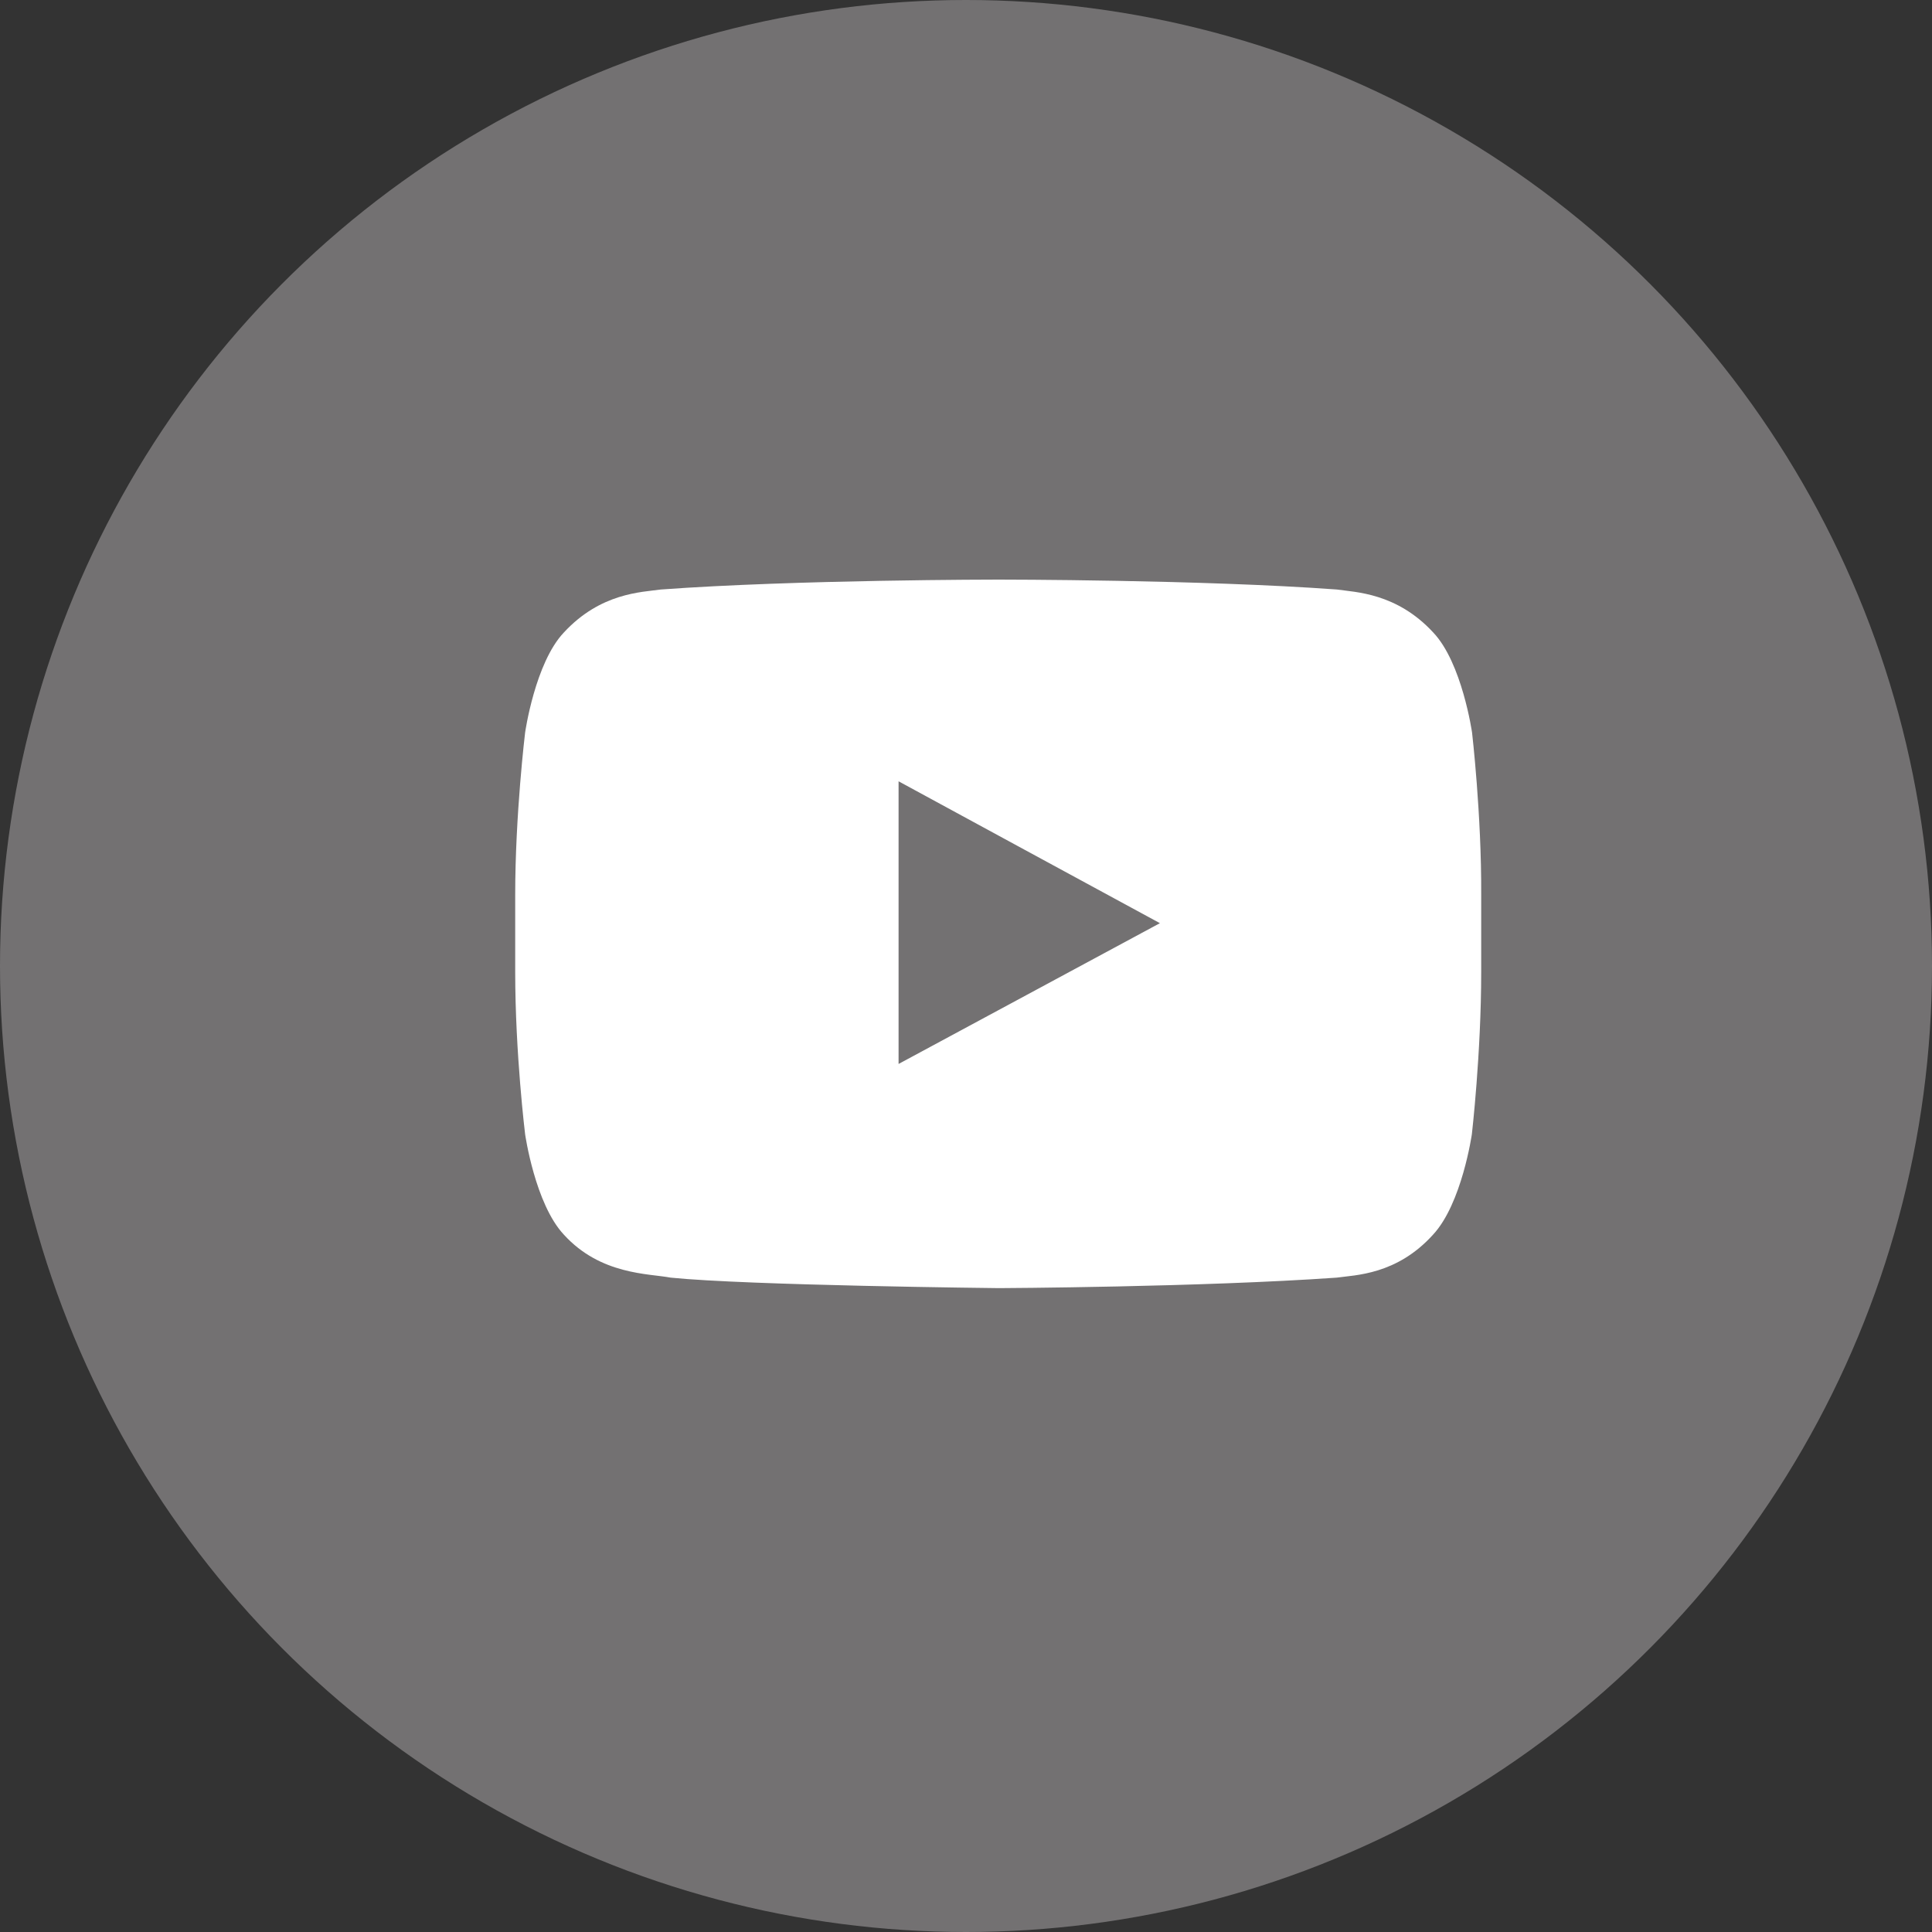
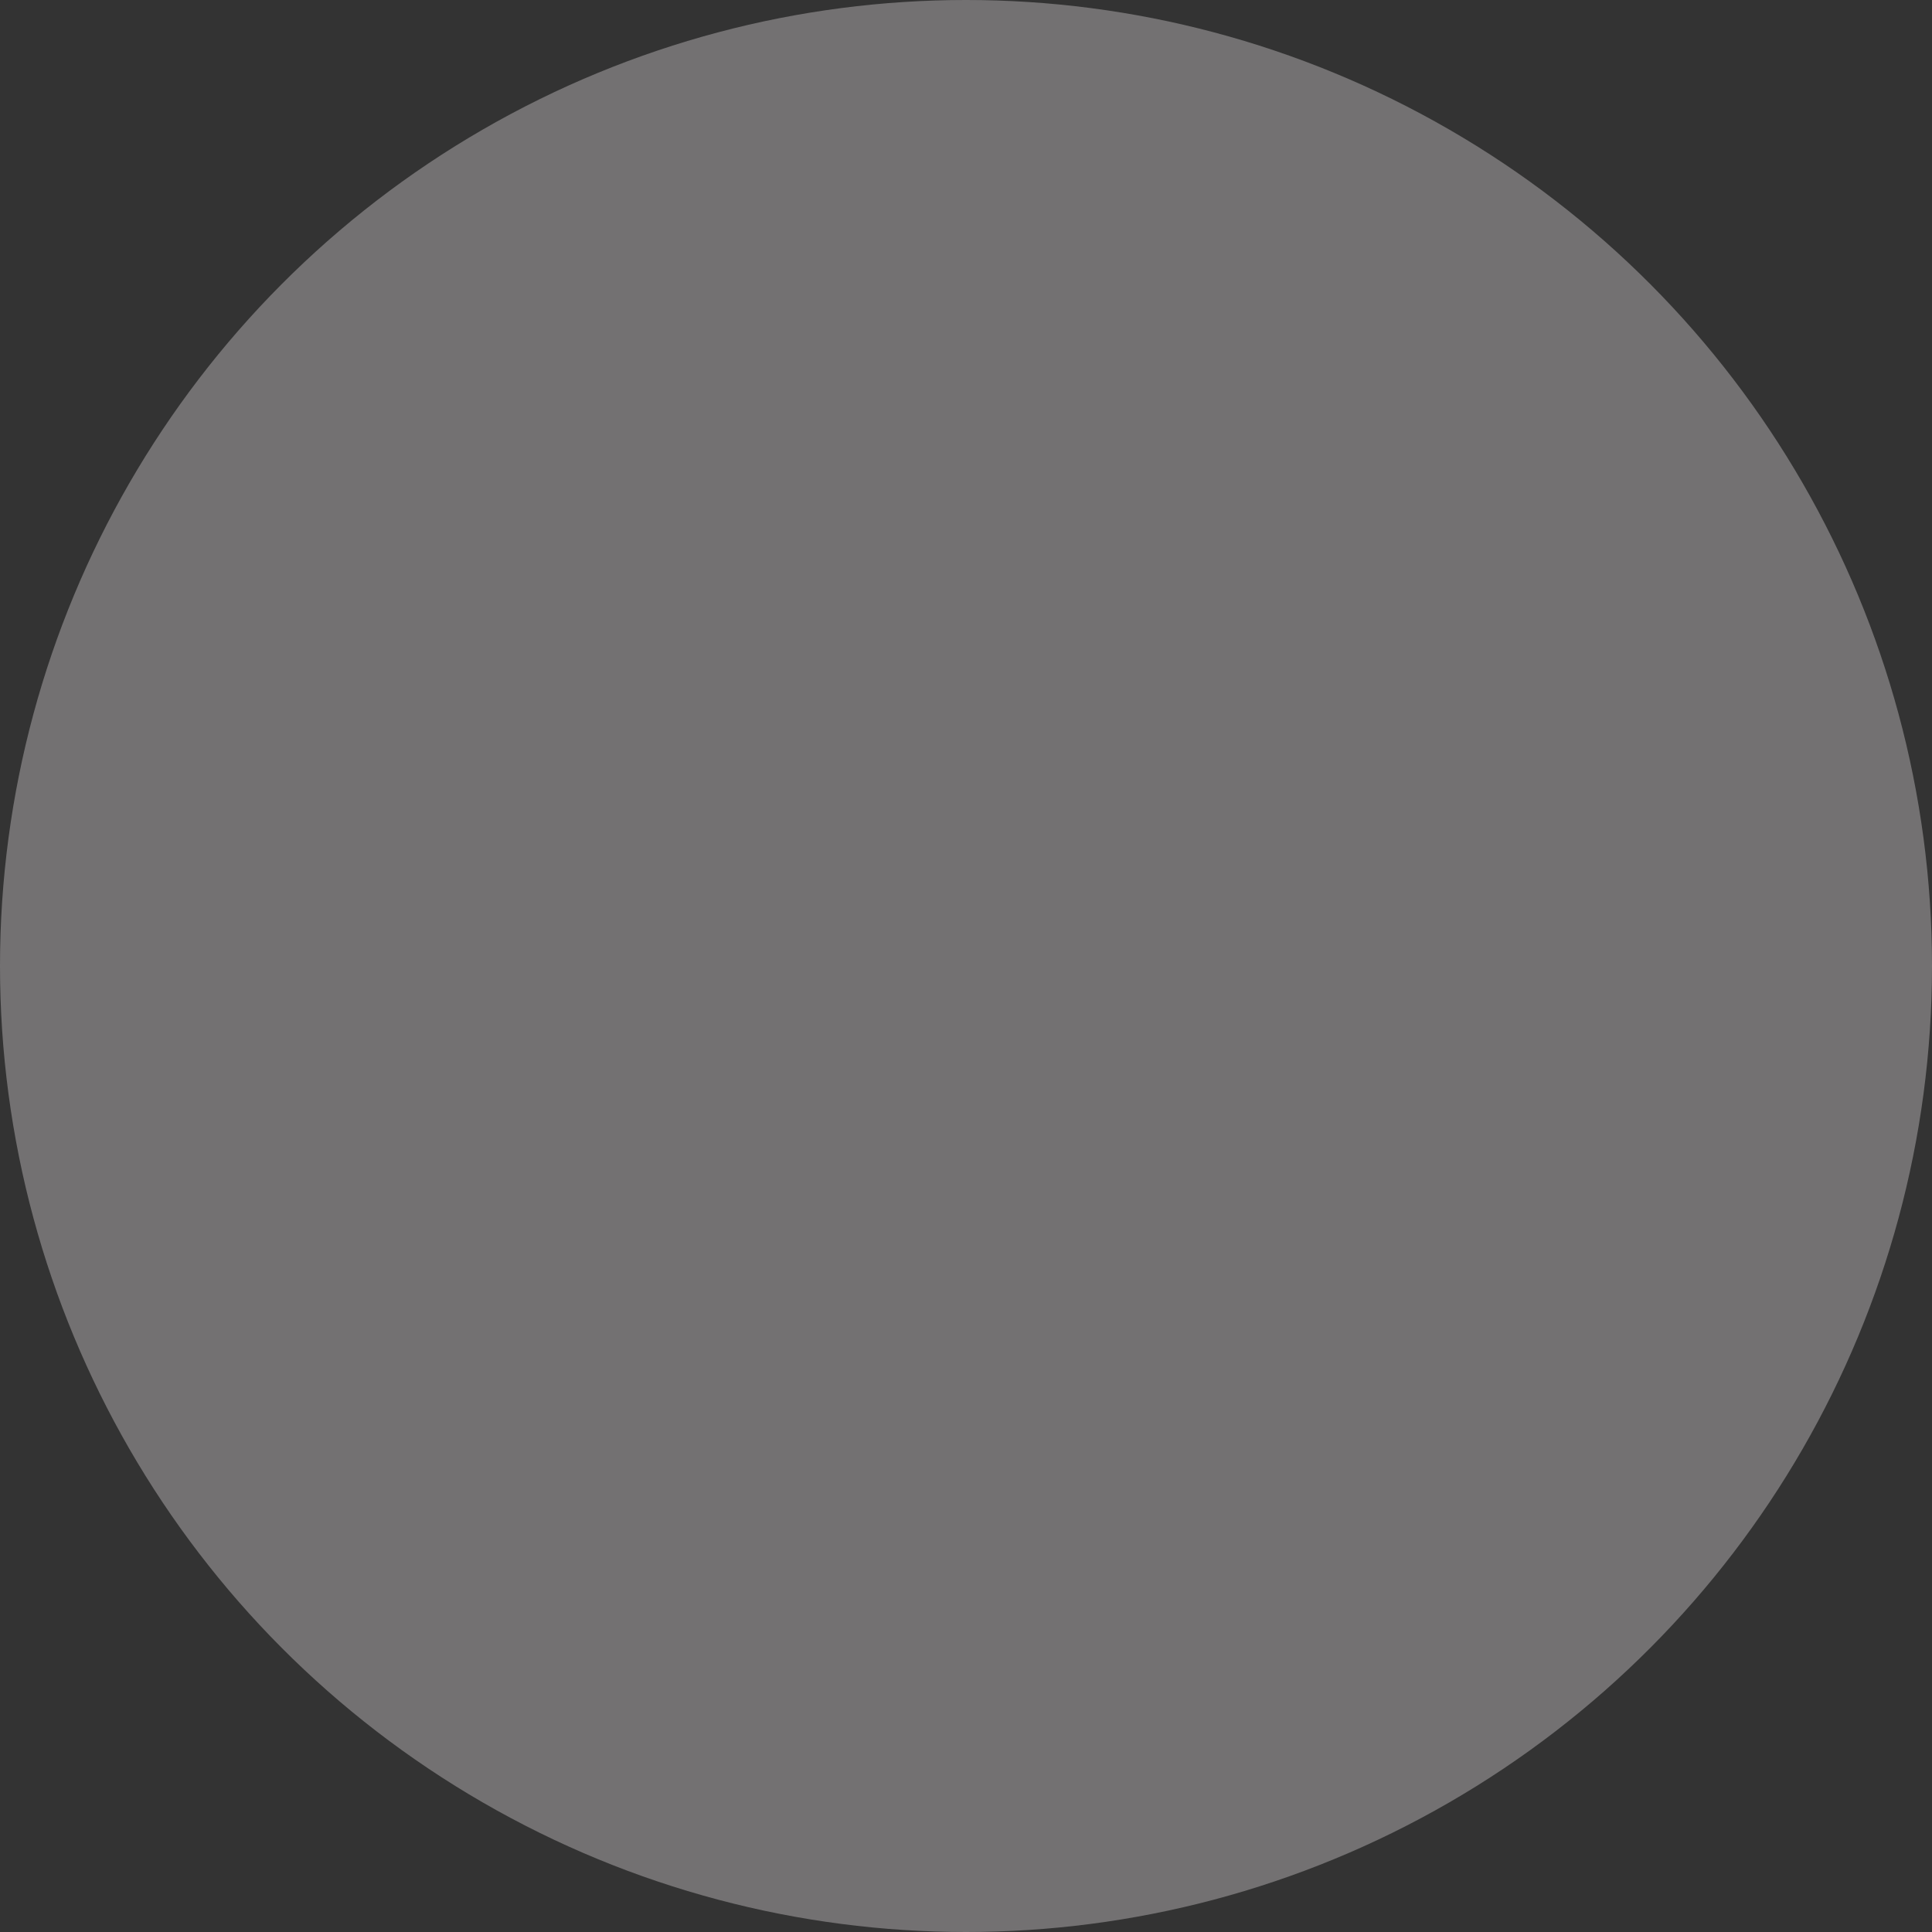
<svg xmlns="http://www.w3.org/2000/svg" width="30" height="30" viewBox="0 0 30 30" fill="none">
  <rect x="0" y="0" width="30" height="30" fill="#333333" stroke="none" />
  <circle cx="15" cy="15" r="15" fill="#737172" />
-   <path fill-rule="evenodd" clip-rule="evenodd" d="M22.858 11.375C22.858 11.375 22.703 10.293 22.255 9.821C21.686 9.205 21.045 9.196 20.76 9.154C18.663 9 15.516 9 15.516 9H15.498C15.498 9 12.36 9 10.26 9.154C9.961 9.196 9.326 9.205 8.756 9.821C8.308 10.293 8.154 11.375 8.154 11.375C8.154 11.375 8 12.645 8 13.896V14.059V15.091C8 16.36 8.154 17.612 8.154 17.612C8.154 17.612 8.308 18.694 8.756 19.172C9.326 19.798 10.073 19.774 10.414 19.839C11.61 19.961 15.513 20.002 15.513 20.002C15.513 20.002 18.66 19.987 20.757 19.839C21.042 19.798 21.686 19.798 22.252 19.172C22.7 18.691 22.855 17.612 22.855 17.612C22.855 17.612 23 16.36 23 15.091V14.124V13.896C23.006 12.645 22.858 11.375 22.858 11.375ZM18.011 14.335L13.953 16.521V13.155V12.132L15.792 13.131L18.011 14.335Z" fill="white" />
</svg>